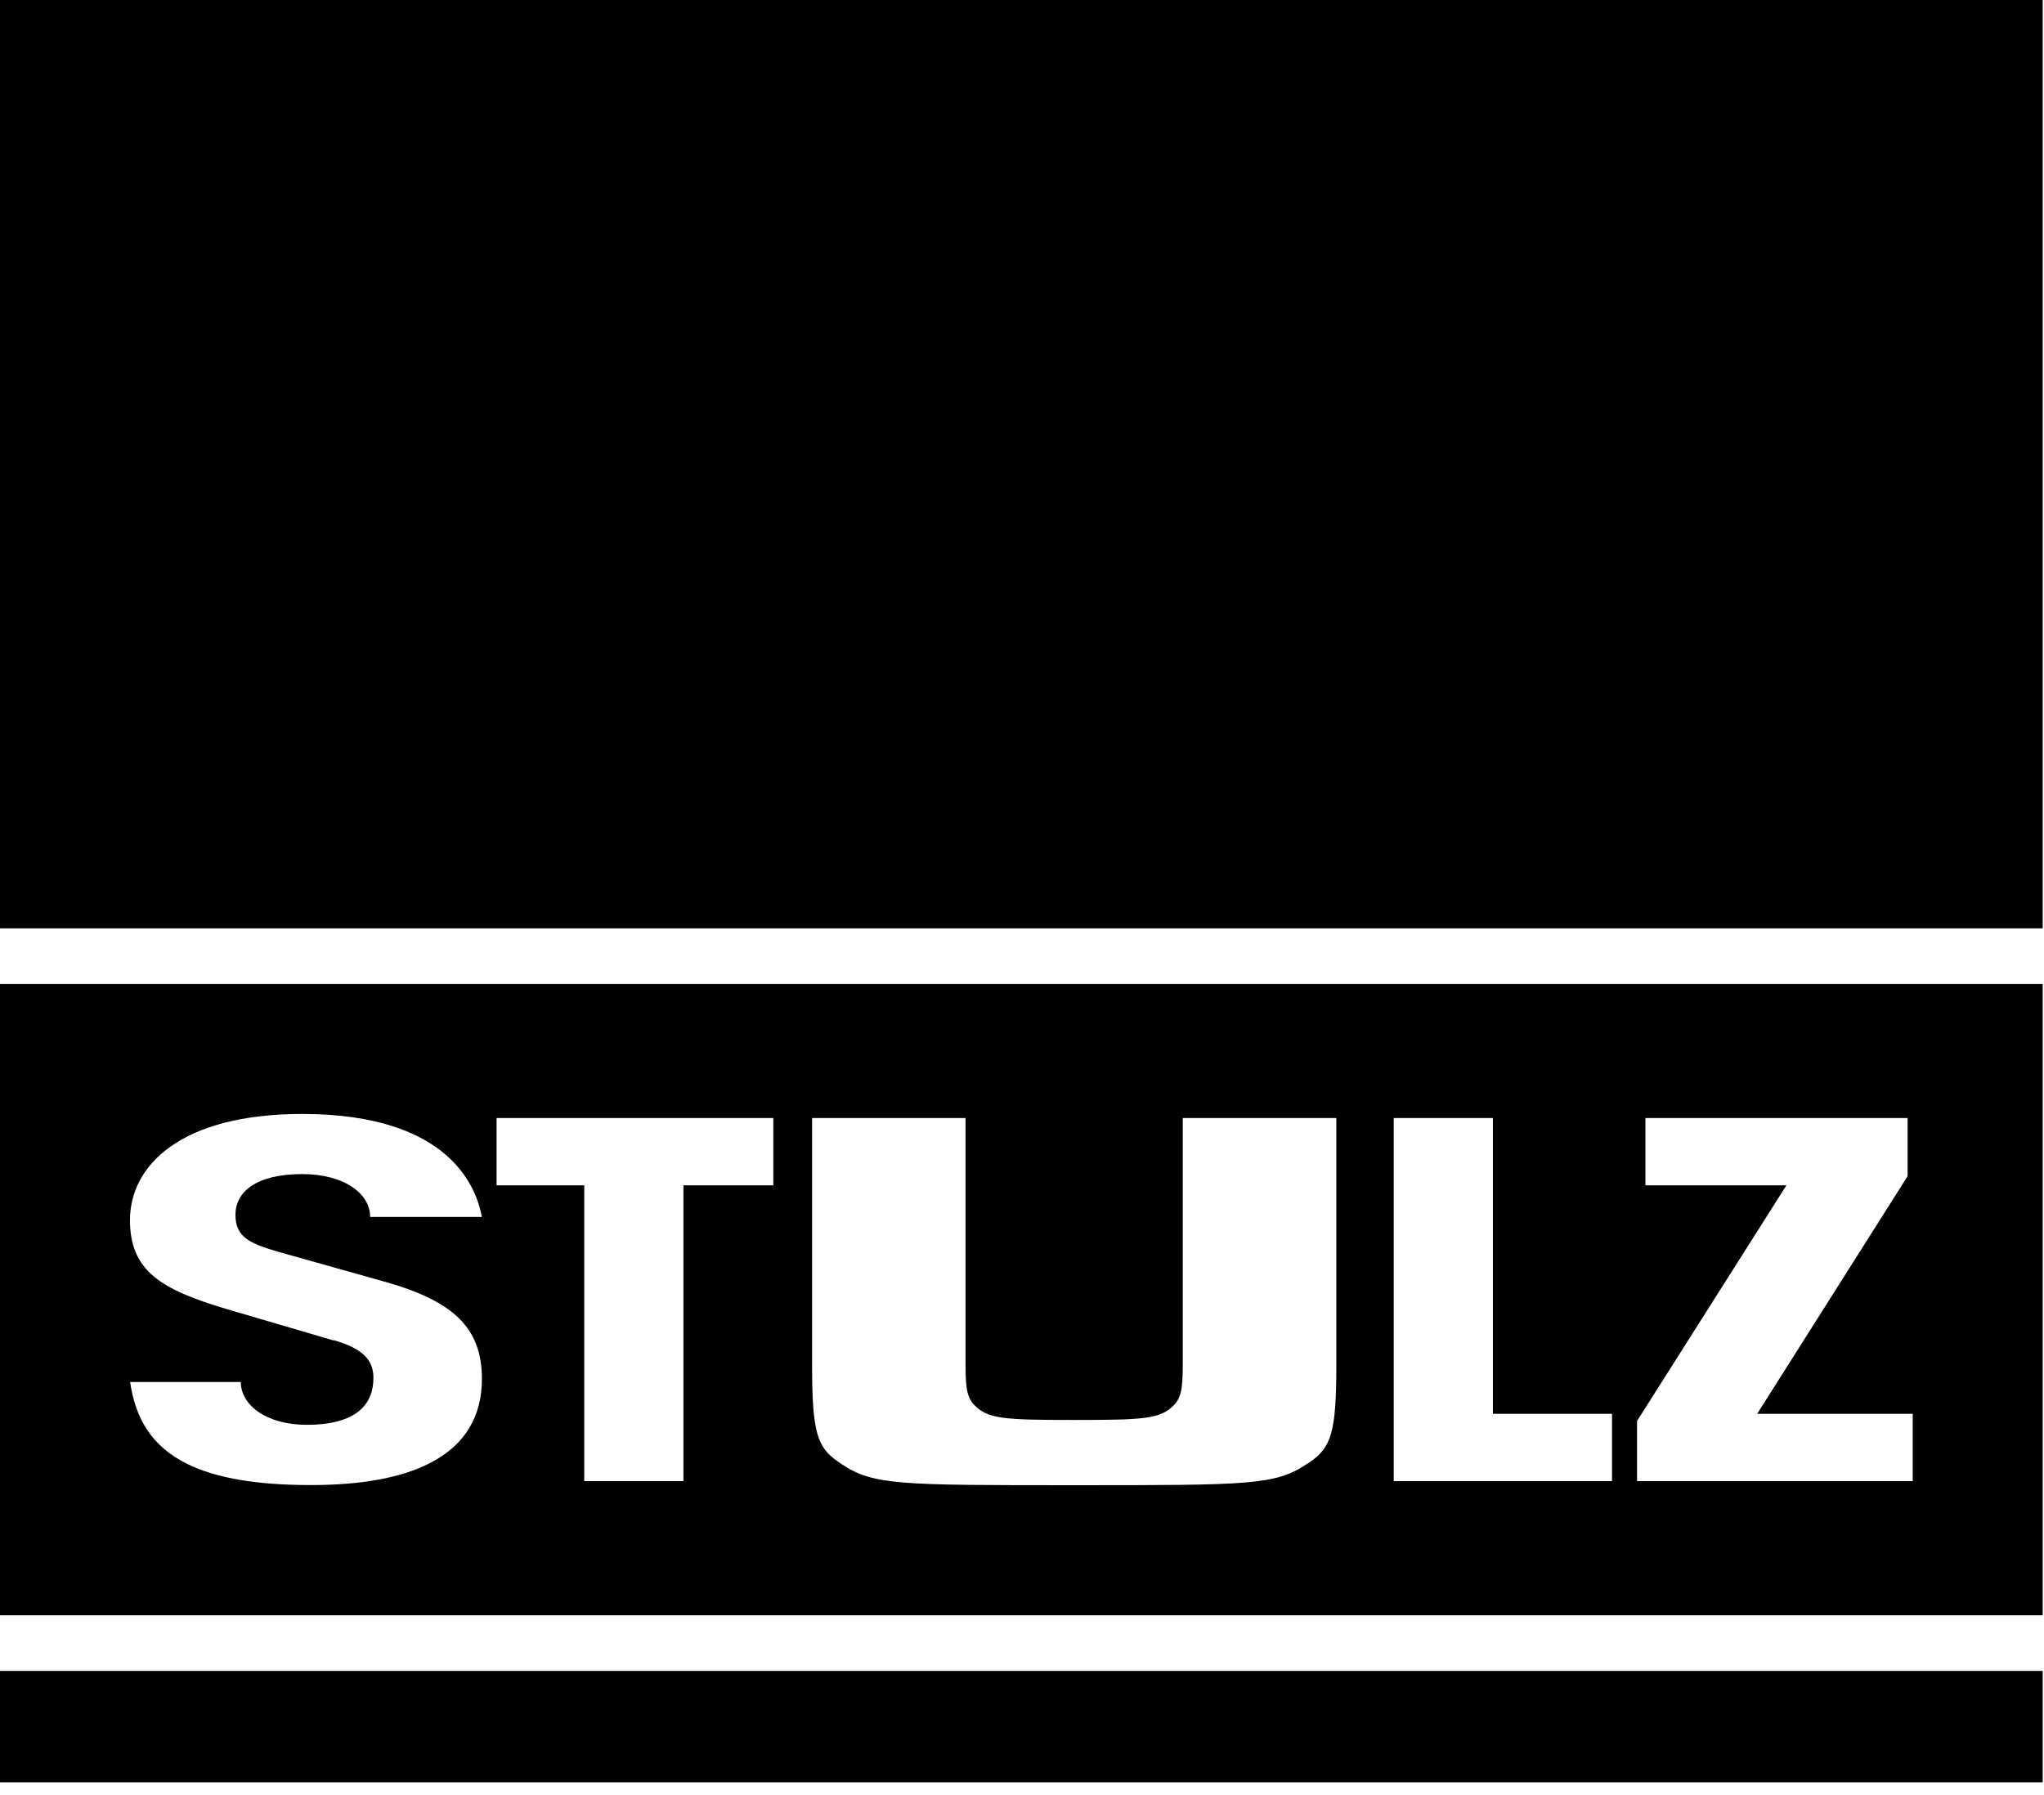
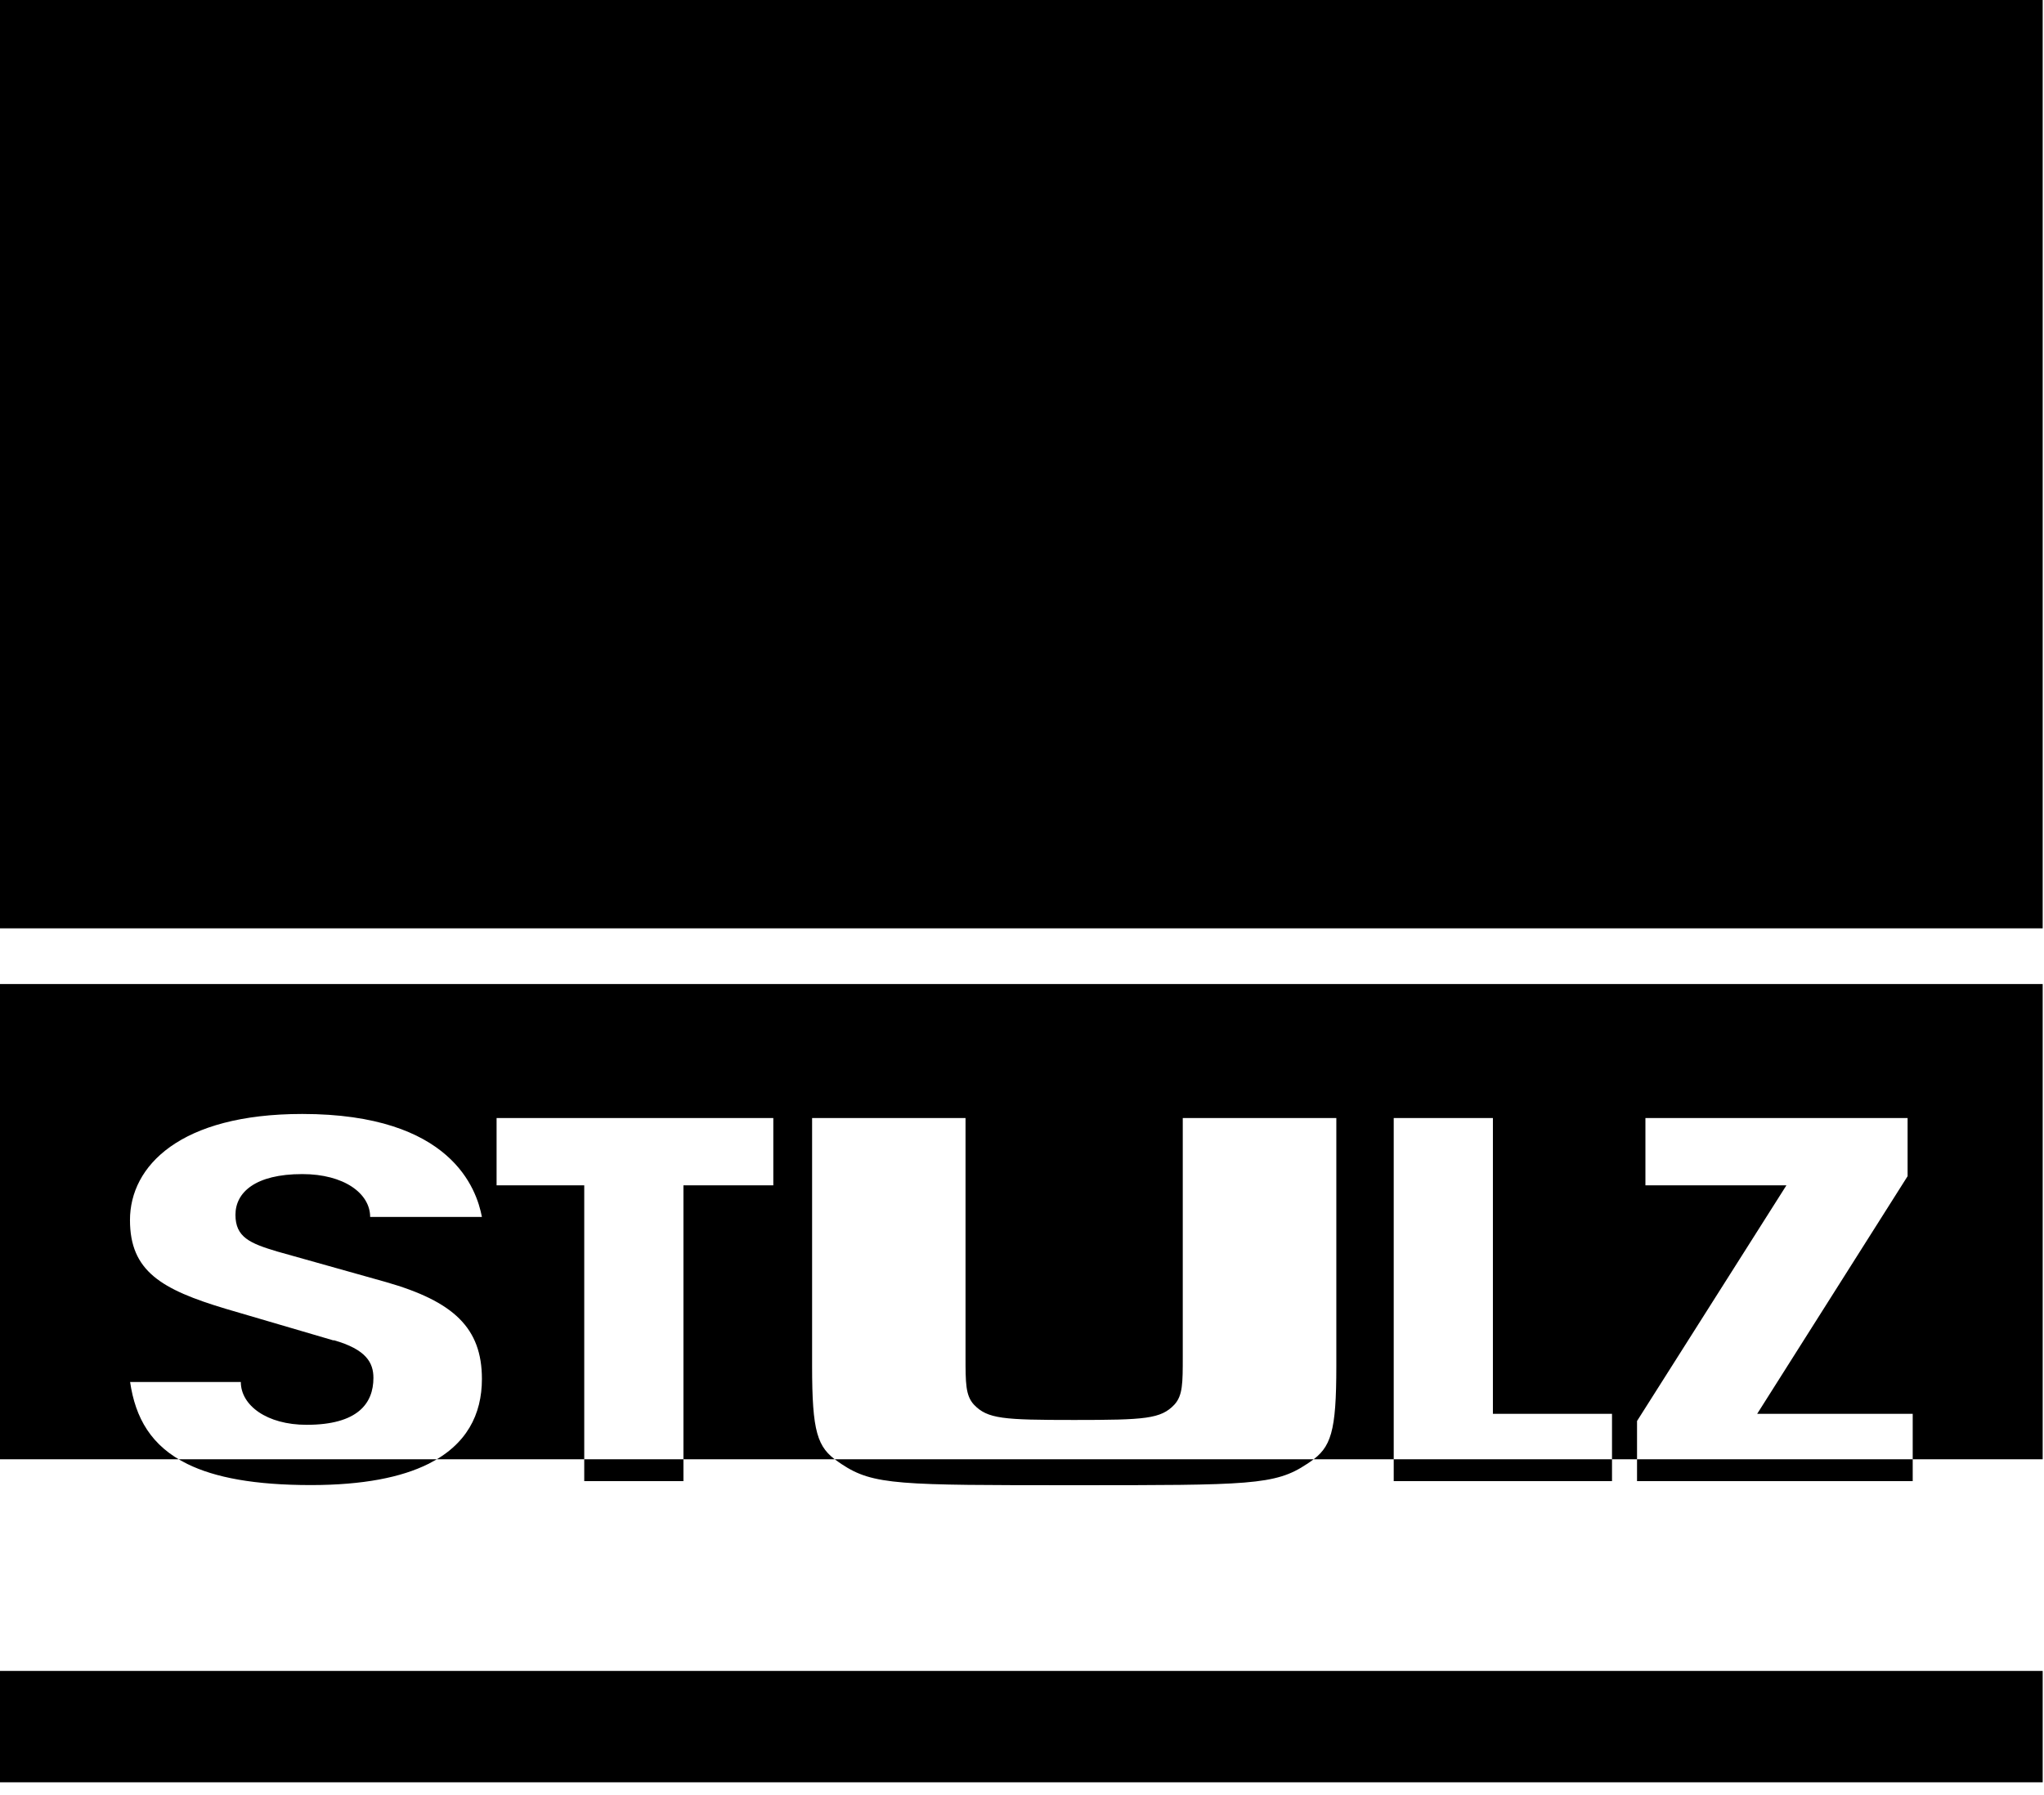
<svg xmlns="http://www.w3.org/2000/svg" width="156" height="137" viewBox="0 0 156 137" fill="currentColor">
-   <path fill-rule="evenodd" clip-rule="evenodd" d="M155.9 0H0V70.87H155.9V0ZM155.9 127.56H0V136.06H155.9V127.56ZM0 75.12V111.4V123.31H155.9V75.12H0ZM25.46 102.33L17.25 99.92C12.31 98.44 9.92 97.04 9.92 93.14C9.92 89.01 13.75 85.04 23.07 85.04C34.47 85.04 36.38 90.8 36.78 92.9H28.25C28.25 91.11 26.26 89.63 23.07 89.63C19.48 89.63 17.97 91.03 17.97 92.74C17.97 94.45 19.08 94.92 21.16 95.54L29.45 97.87C34.63 99.35 36.78 101.38 36.78 105.27C36.78 107.98 35.62 110.3 32.68 111.76C30.63 112.78 27.71 113.37 23.72 113.37C19.44 113.37 16.41 112.8 14.3 111.76C11.53 110.4 10.33 108.24 9.93 105.5H18.38C18.38 107.29 20.37 108.77 23.4 108.77C27.31 108.77 28.5 107.13 28.5 105.19C28.5 104.02 27.94 103.01 25.47 102.31L25.46 102.33ZM59.02 85.35H37.9V90.49H44.59V111.78V113.07H52.16V111.78V90.49H59.02V85.35ZM61.98 85.35H73.69V103.57C73.69 105.59 73.69 106.53 74.33 107.23C75.37 108.32 76.56 108.4 81.98 108.4C87.4 108.4 88.6 108.32 89.63 107.23C90.27 106.53 90.27 105.59 90.27 103.57V85.35H101.99V104.27C101.99 109.33 101.59 110.5 100 111.59L99.73 111.77C97.32 113.38 95.36 113.38 81.98 113.38C68.6 113.38 66.65 113.38 64.23 111.77C64.14 111.71 64.05 111.65 63.97 111.59C62.37 110.5 61.98 109.33 61.98 104.27V85.35ZM106.37 85.35V111.78V113.07H123.03V111.78V107.93H113.94V85.35H106.37ZM124.94 111.78V108.48L136.34 90.49H125.58V85.35H145.59V89.79L134.11 107.93H145.98V111.78V113.07H124.94V111.78Z" fill="currentColor" />
+   <path fill-rule="evenodd" clip-rule="evenodd" d="M155.9 0H0V70.87H155.9V0ZM155.9 127.56H0V136.06H155.9V127.56ZM0 75.12V111.4H155.9V75.12H0ZM25.46 102.33L17.25 99.92C12.31 98.44 9.92 97.04 9.92 93.14C9.92 89.01 13.75 85.04 23.07 85.04C34.47 85.04 36.38 90.8 36.78 92.9H28.25C28.25 91.11 26.26 89.63 23.07 89.63C19.48 89.63 17.97 91.03 17.97 92.74C17.97 94.45 19.08 94.92 21.16 95.54L29.45 97.87C34.63 99.35 36.78 101.38 36.78 105.27C36.78 107.98 35.62 110.3 32.68 111.76C30.63 112.78 27.71 113.37 23.72 113.37C19.44 113.37 16.41 112.8 14.3 111.76C11.53 110.4 10.33 108.24 9.93 105.5H18.38C18.38 107.29 20.37 108.77 23.4 108.77C27.31 108.77 28.5 107.13 28.5 105.19C28.5 104.02 27.94 103.01 25.47 102.31L25.46 102.33ZM59.02 85.35H37.9V90.49H44.59V111.78V113.07H52.16V111.78V90.49H59.02V85.35ZM61.98 85.35H73.69V103.57C73.69 105.59 73.69 106.53 74.33 107.23C75.37 108.32 76.56 108.4 81.98 108.4C87.4 108.4 88.6 108.32 89.63 107.23C90.27 106.53 90.27 105.59 90.27 103.57V85.35H101.99V104.27C101.99 109.33 101.59 110.5 100 111.59L99.73 111.77C97.32 113.38 95.36 113.38 81.98 113.38C68.6 113.38 66.65 113.38 64.23 111.77C64.14 111.71 64.05 111.65 63.97 111.59C62.37 110.5 61.98 109.33 61.98 104.27V85.35ZM106.37 85.35V111.78V113.07H123.03V111.78V107.93H113.94V85.35H106.37ZM124.94 111.78V108.48L136.34 90.49H125.58V85.35H145.59V89.79L134.11 107.93H145.98V111.78V113.07H124.94V111.78Z" fill="currentColor" />
</svg>